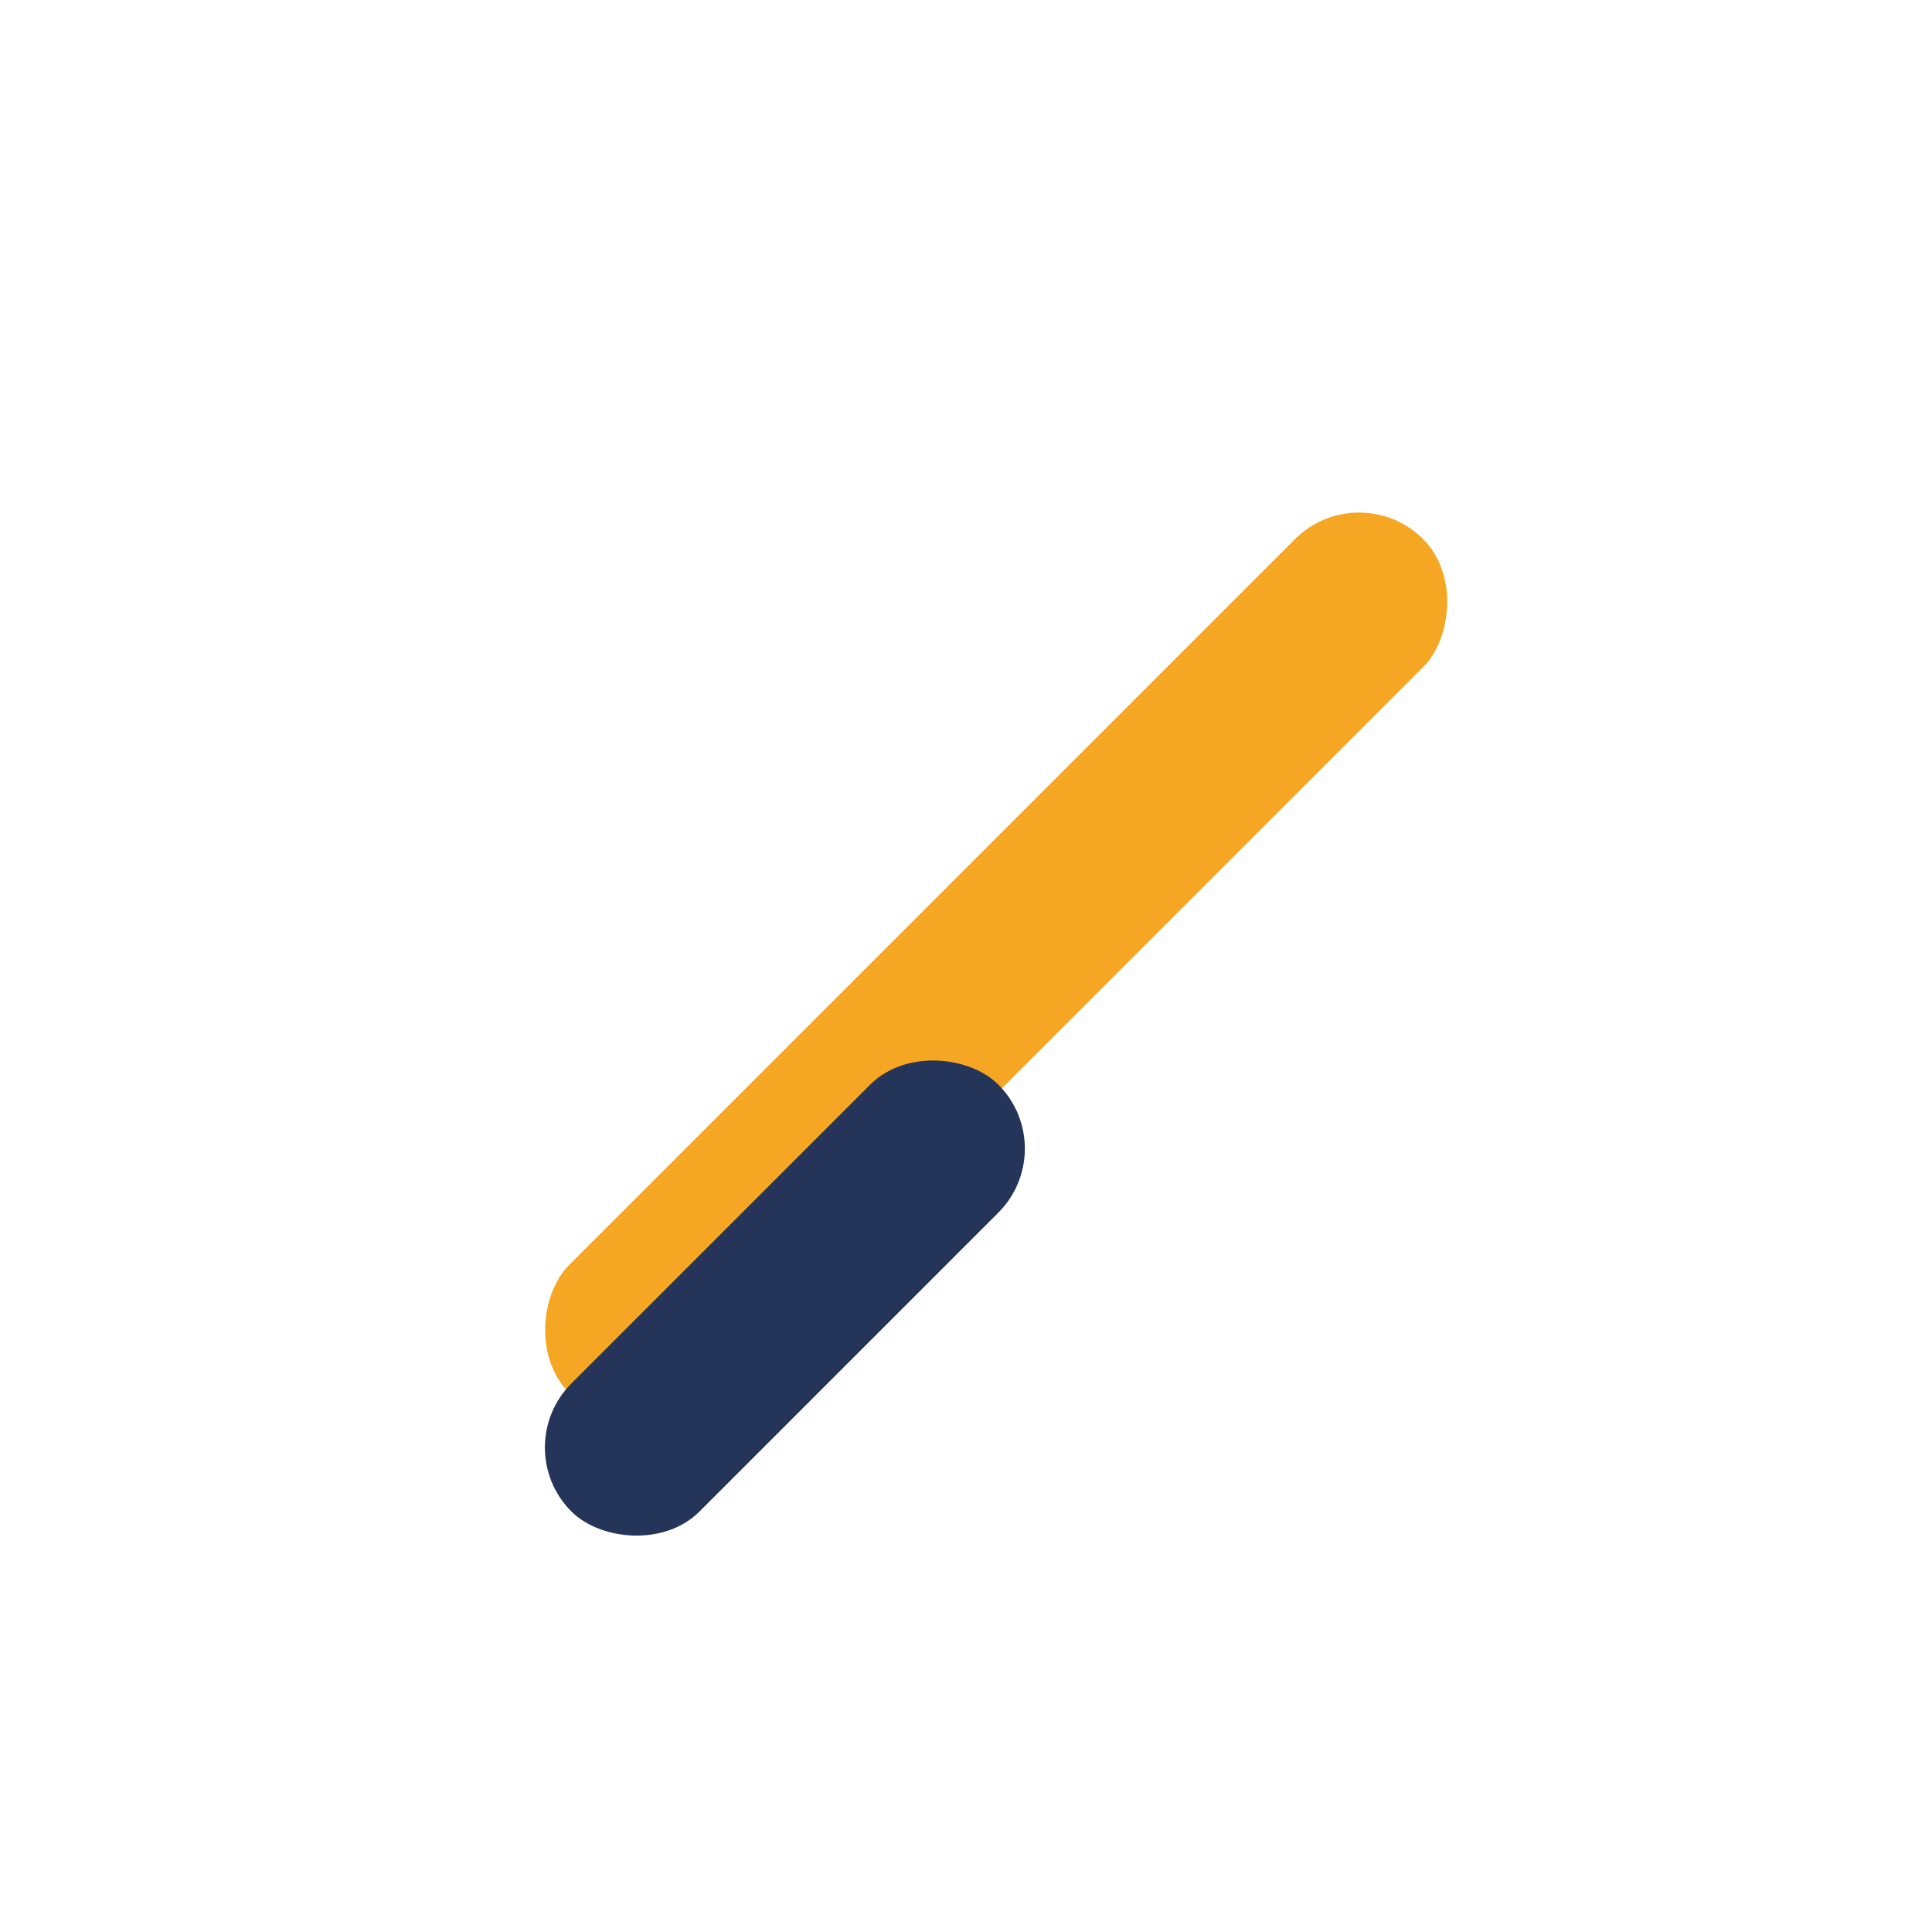
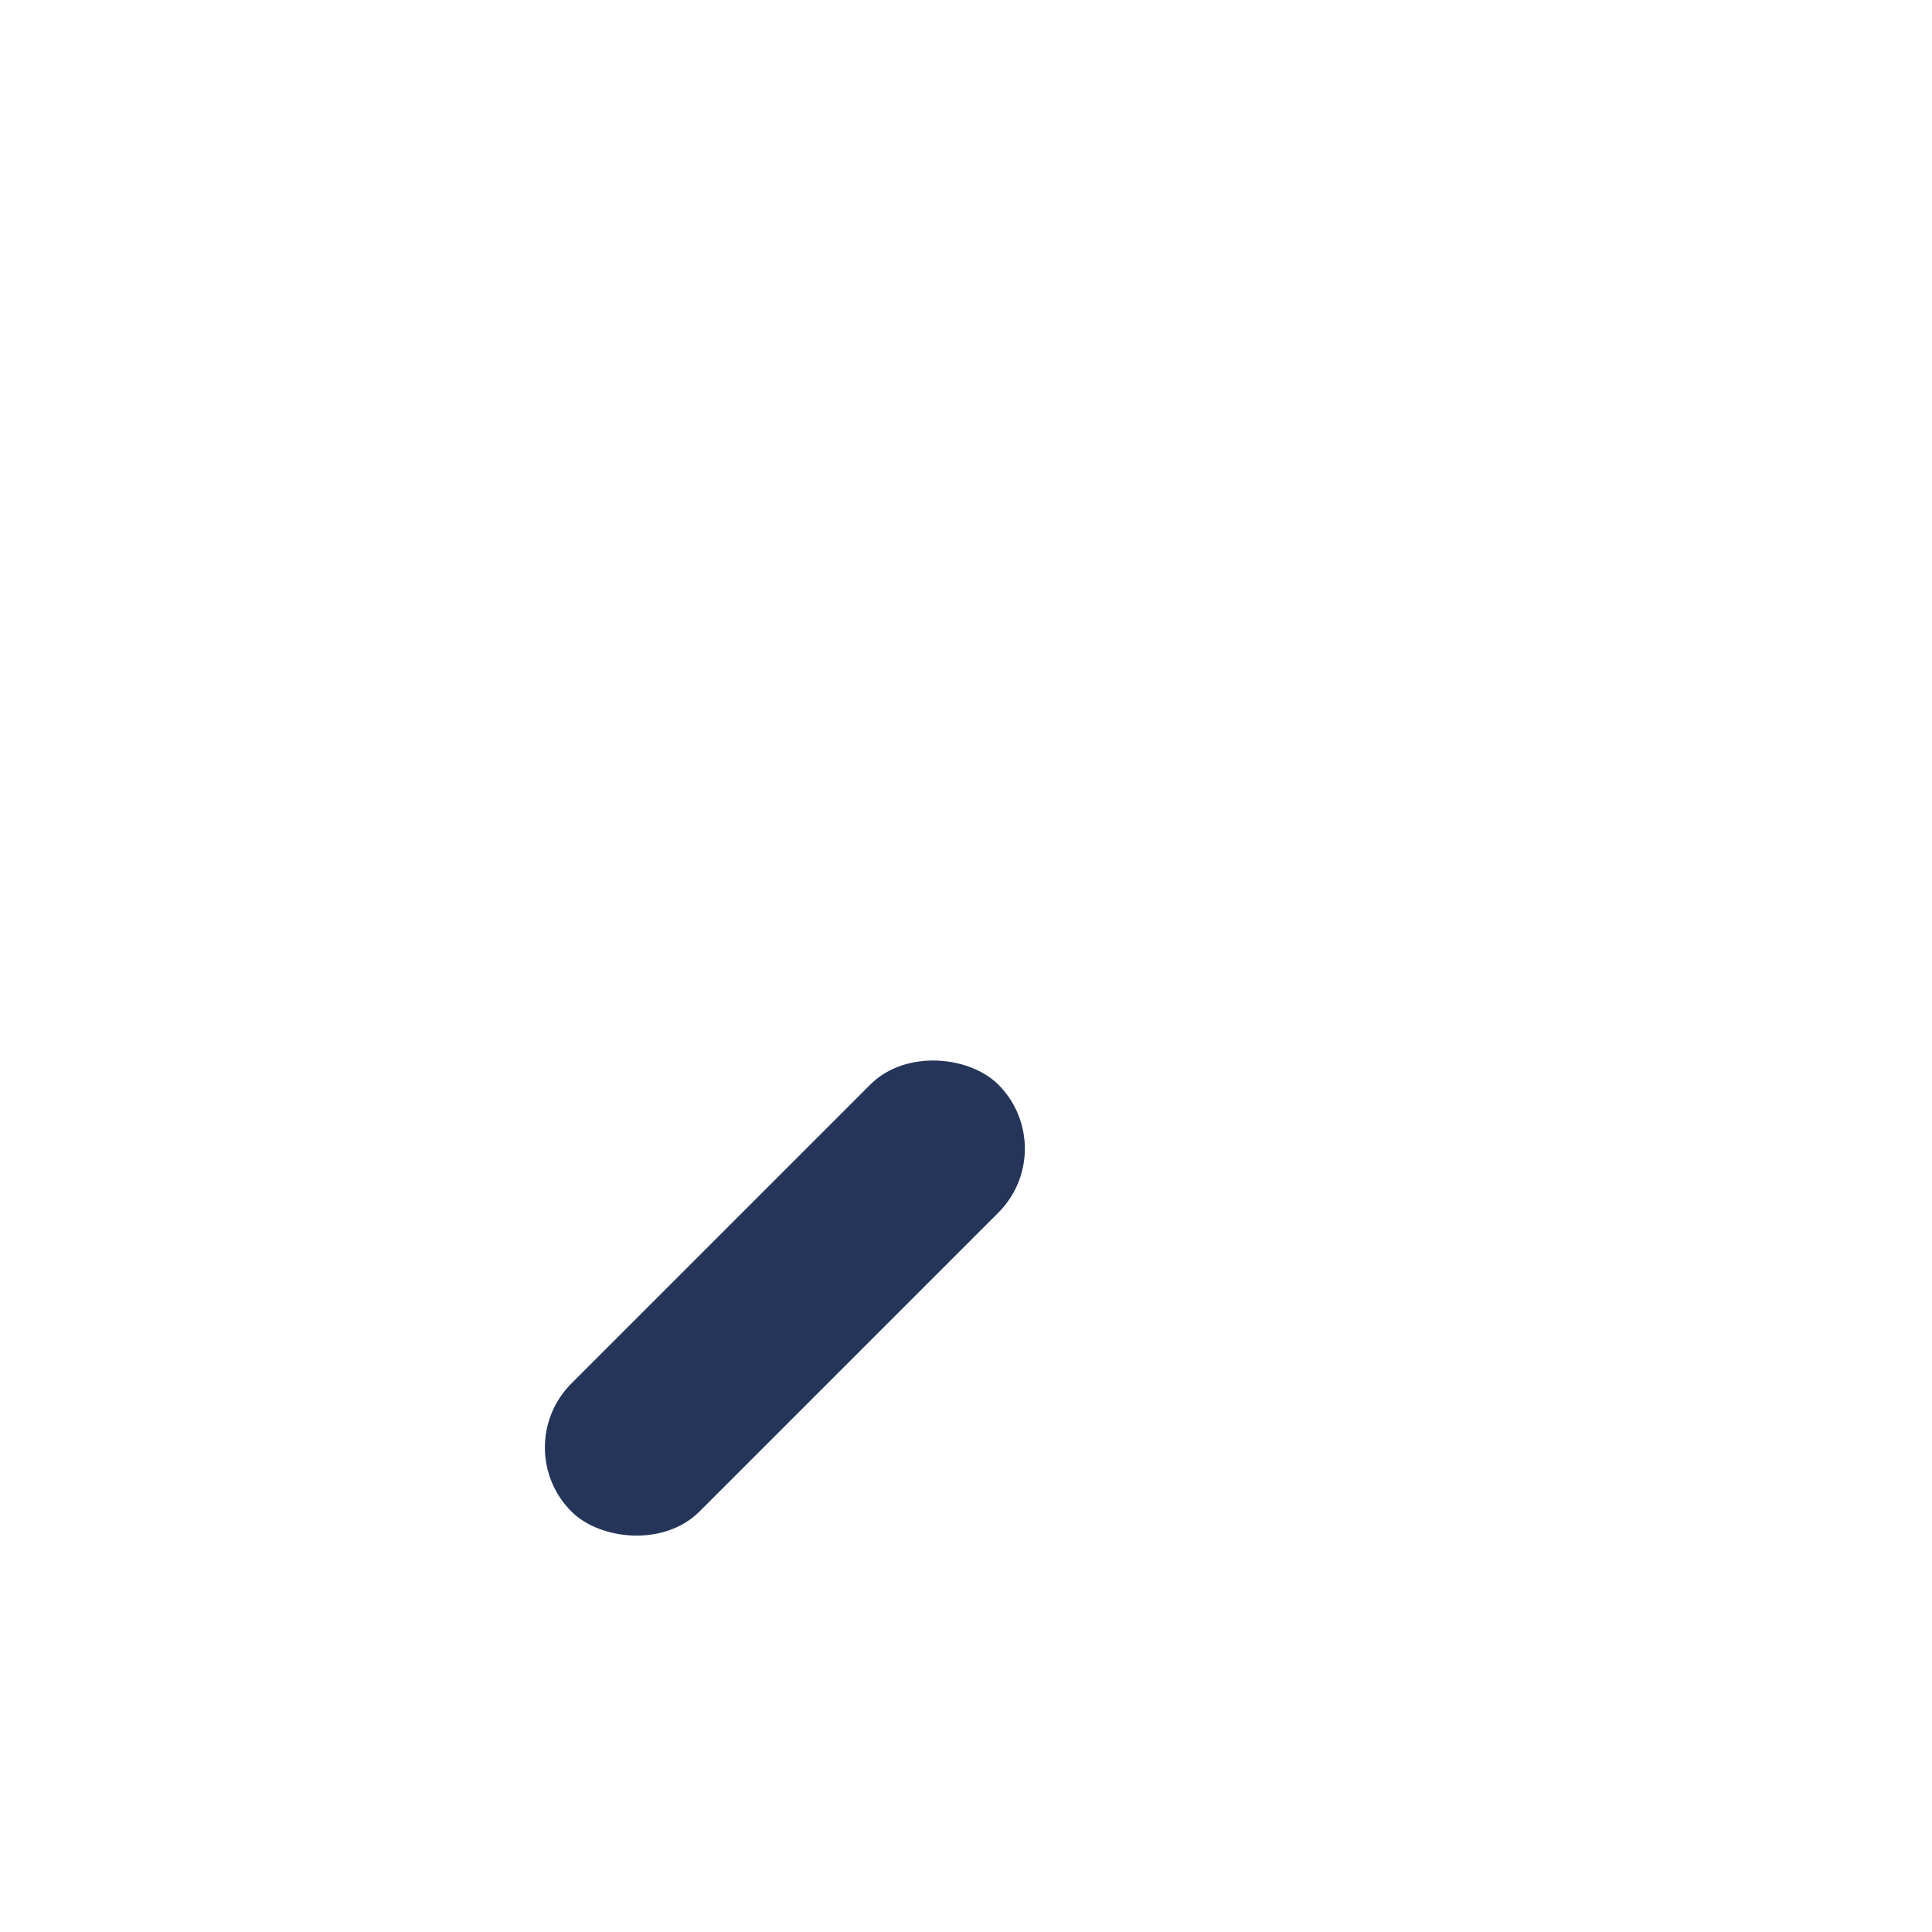
<svg xmlns="http://www.w3.org/2000/svg" width="32" height="32" viewBox="0 0 32 32">
-   <rect x="15" y="6" width="3" height="20" rx="1.5" fill="#F5A623" transform="rotate(45 16.5 16)" />
  <rect x="8" y="20" width="10" height="3" rx="1.5" fill="#25355A" transform="rotate(-45 13 21.5)" />
</svg>